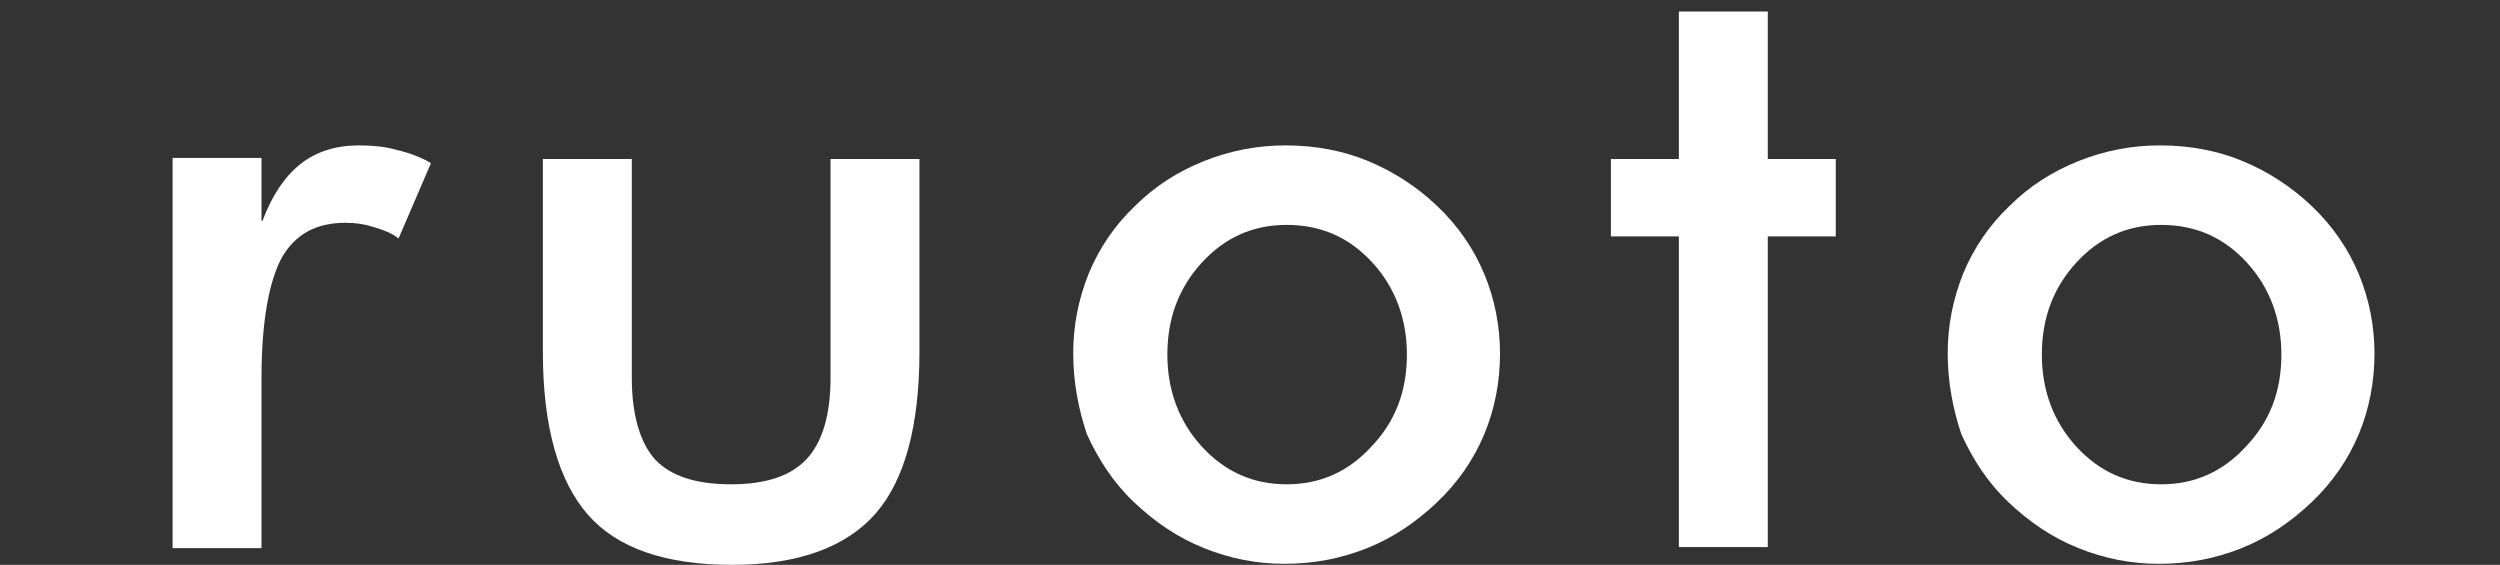
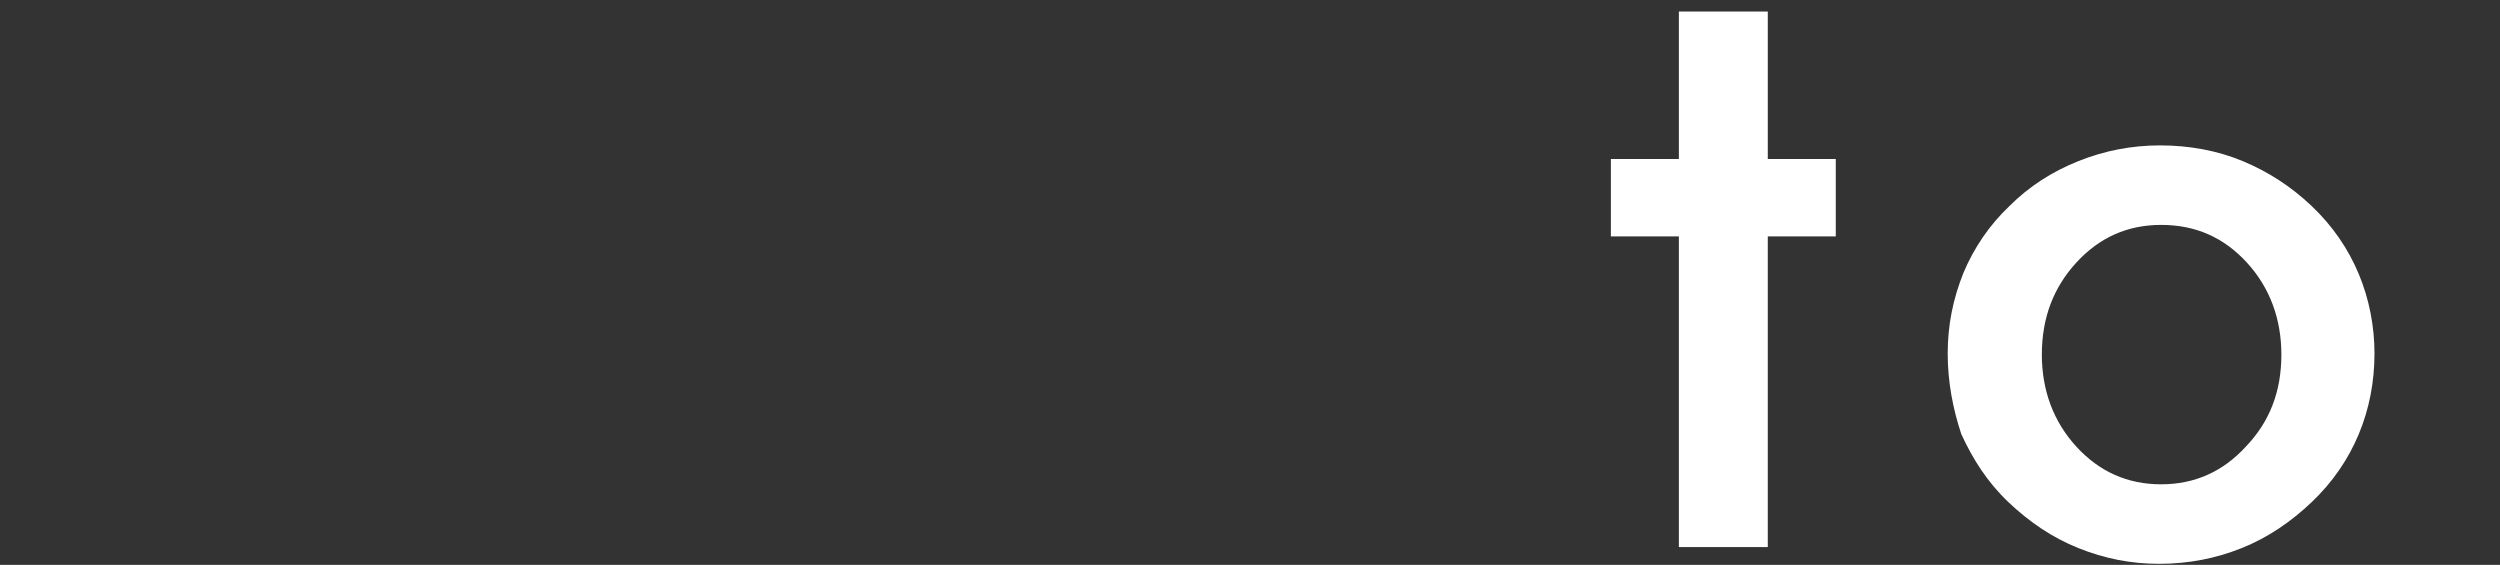
<svg xmlns="http://www.w3.org/2000/svg" version="1.1" id="Layer_1" x="0px" y="0px" viewBox="0 0 239 54" style="enable-background:new 0 0 239 54;" xml:space="preserve">
  <rect x="0" y="0" width="239" height="54" fill="#333333" stroke="none" />
  <style type="text/css"> .st0{fill:#FFFFFF;} </style>
  <g>
    <g id="ruoto_00000057116970955288674540000013051905323087204225_">
      <g>
-         <path class="st0" d="M25.1,21.1c0.9-2.4,2.1-4.2,3.6-5.4s3.4-1.8,5.6-1.8c1.3,0,2.4,0.1,3.5,0.4c1.3,0.3,2.4,0.7,3.4,1.3 l-3.1,7.2c-0.6-0.5-1.4-0.8-2.4-1.1S34,21.3,33,21.3c-2.8,0-4.8,1.1-6.1,3.4C25.7,27,25,30.8,25,36.1v16.3h-8.5V15.1H25v6H25.1z" />
-         <path class="st0" d="M60.4,15.2v20.9c0,3.6,0.8,6.2,2.2,7.8c1.5,1.6,3.9,2.4,7.3,2.4c3.3,0,5.7-0.8,7.2-2.4 c1.5-1.6,2.3-4.2,2.3-7.8V15.2h8.5v18.4c0,7.1-1.4,12.3-4.2,15.5C80.9,52.3,76.3,54,70,54c-6.4,0-11-1.6-13.8-4.8 s-4.3-8.4-4.3-15.5V15.2C51.9,15.2,60.4,15.2,60.4,15.2z" />
-         <path class="st0" d="M102.6,33.8c0-2.7,0.5-5.2,1.5-7.7c1-2.4,2.5-4.6,4.4-6.4c1.9-1.9,4.1-3.3,6.6-4.3s5.1-1.5,7.8-1.5 c2.8,0,5.5,0.5,7.9,1.5c2.4,1,4.6,2.4,6.6,4.3s3.5,4.1,4.5,6.5s1.5,5,1.5,7.6c0,2.7-0.5,5.3-1.5,7.7s-2.5,4.6-4.5,6.5 s-4.2,3.4-6.7,4.4s-5.1,1.5-7.9,1.5c-2.7,0-5.2-0.5-7.7-1.5s-4.7-2.5-6.7-4.4s-3.4-4.1-4.5-6.5C103.1,39.1,102.6,36.5,102.6,33.8 z M134.5,33.9c0-3.4-1.1-6.4-3.3-8.8s-4.9-3.6-8.2-3.6c-3.2,0-5.9,1.2-8.1,3.6s-3.3,5.3-3.3,8.8c0,3.4,1.1,6.4,3.3,8.8 c2.2,2.4,4.9,3.6,8.1,3.6s5.9-1.2,8.1-3.6C133.4,40.3,134.5,37.4,134.5,33.9z" />
        <path class="st0" d="M160.5,52.3V22.6H154v-7.4h6.5V1.1h8.5v14.1h6.5v7.4H169v29.7C169,52.3,160.5,52.3,160.5,52.3z" />
        <path class="st0" d="M186.2,33.8c0-2.7,0.5-5.2,1.5-7.7c1-2.4,2.5-4.6,4.4-6.4c1.9-1.9,4.1-3.3,6.6-4.3s5.1-1.5,7.8-1.5 c2.8,0,5.5,0.5,7.9,1.5s4.6,2.4,6.6,4.3s3.5,4.1,4.5,6.5s1.5,5,1.5,7.6c0,2.7-0.5,5.3-1.5,7.7S223,46.1,221,48s-4.2,3.4-6.7,4.4 s-5.1,1.5-7.9,1.5c-2.7,0-5.2-0.5-7.7-1.5S194,49.9,192,48s-3.4-4.1-4.5-6.5C186.7,39.1,186.2,36.5,186.2,33.8z M218.1,33.9 c0-3.4-1.1-6.4-3.3-8.8s-4.9-3.6-8.2-3.6c-3.2,0-5.9,1.2-8.1,3.6c-2.2,2.4-3.3,5.3-3.3,8.8c0,3.4,1.1,6.4,3.3,8.8 c2.2,2.4,4.9,3.6,8.1,3.6c3.2,0,5.9-1.2,8.1-3.6C217,40.3,218.1,37.4,218.1,33.9z" />
      </g>
    </g>
  </g>
</svg>